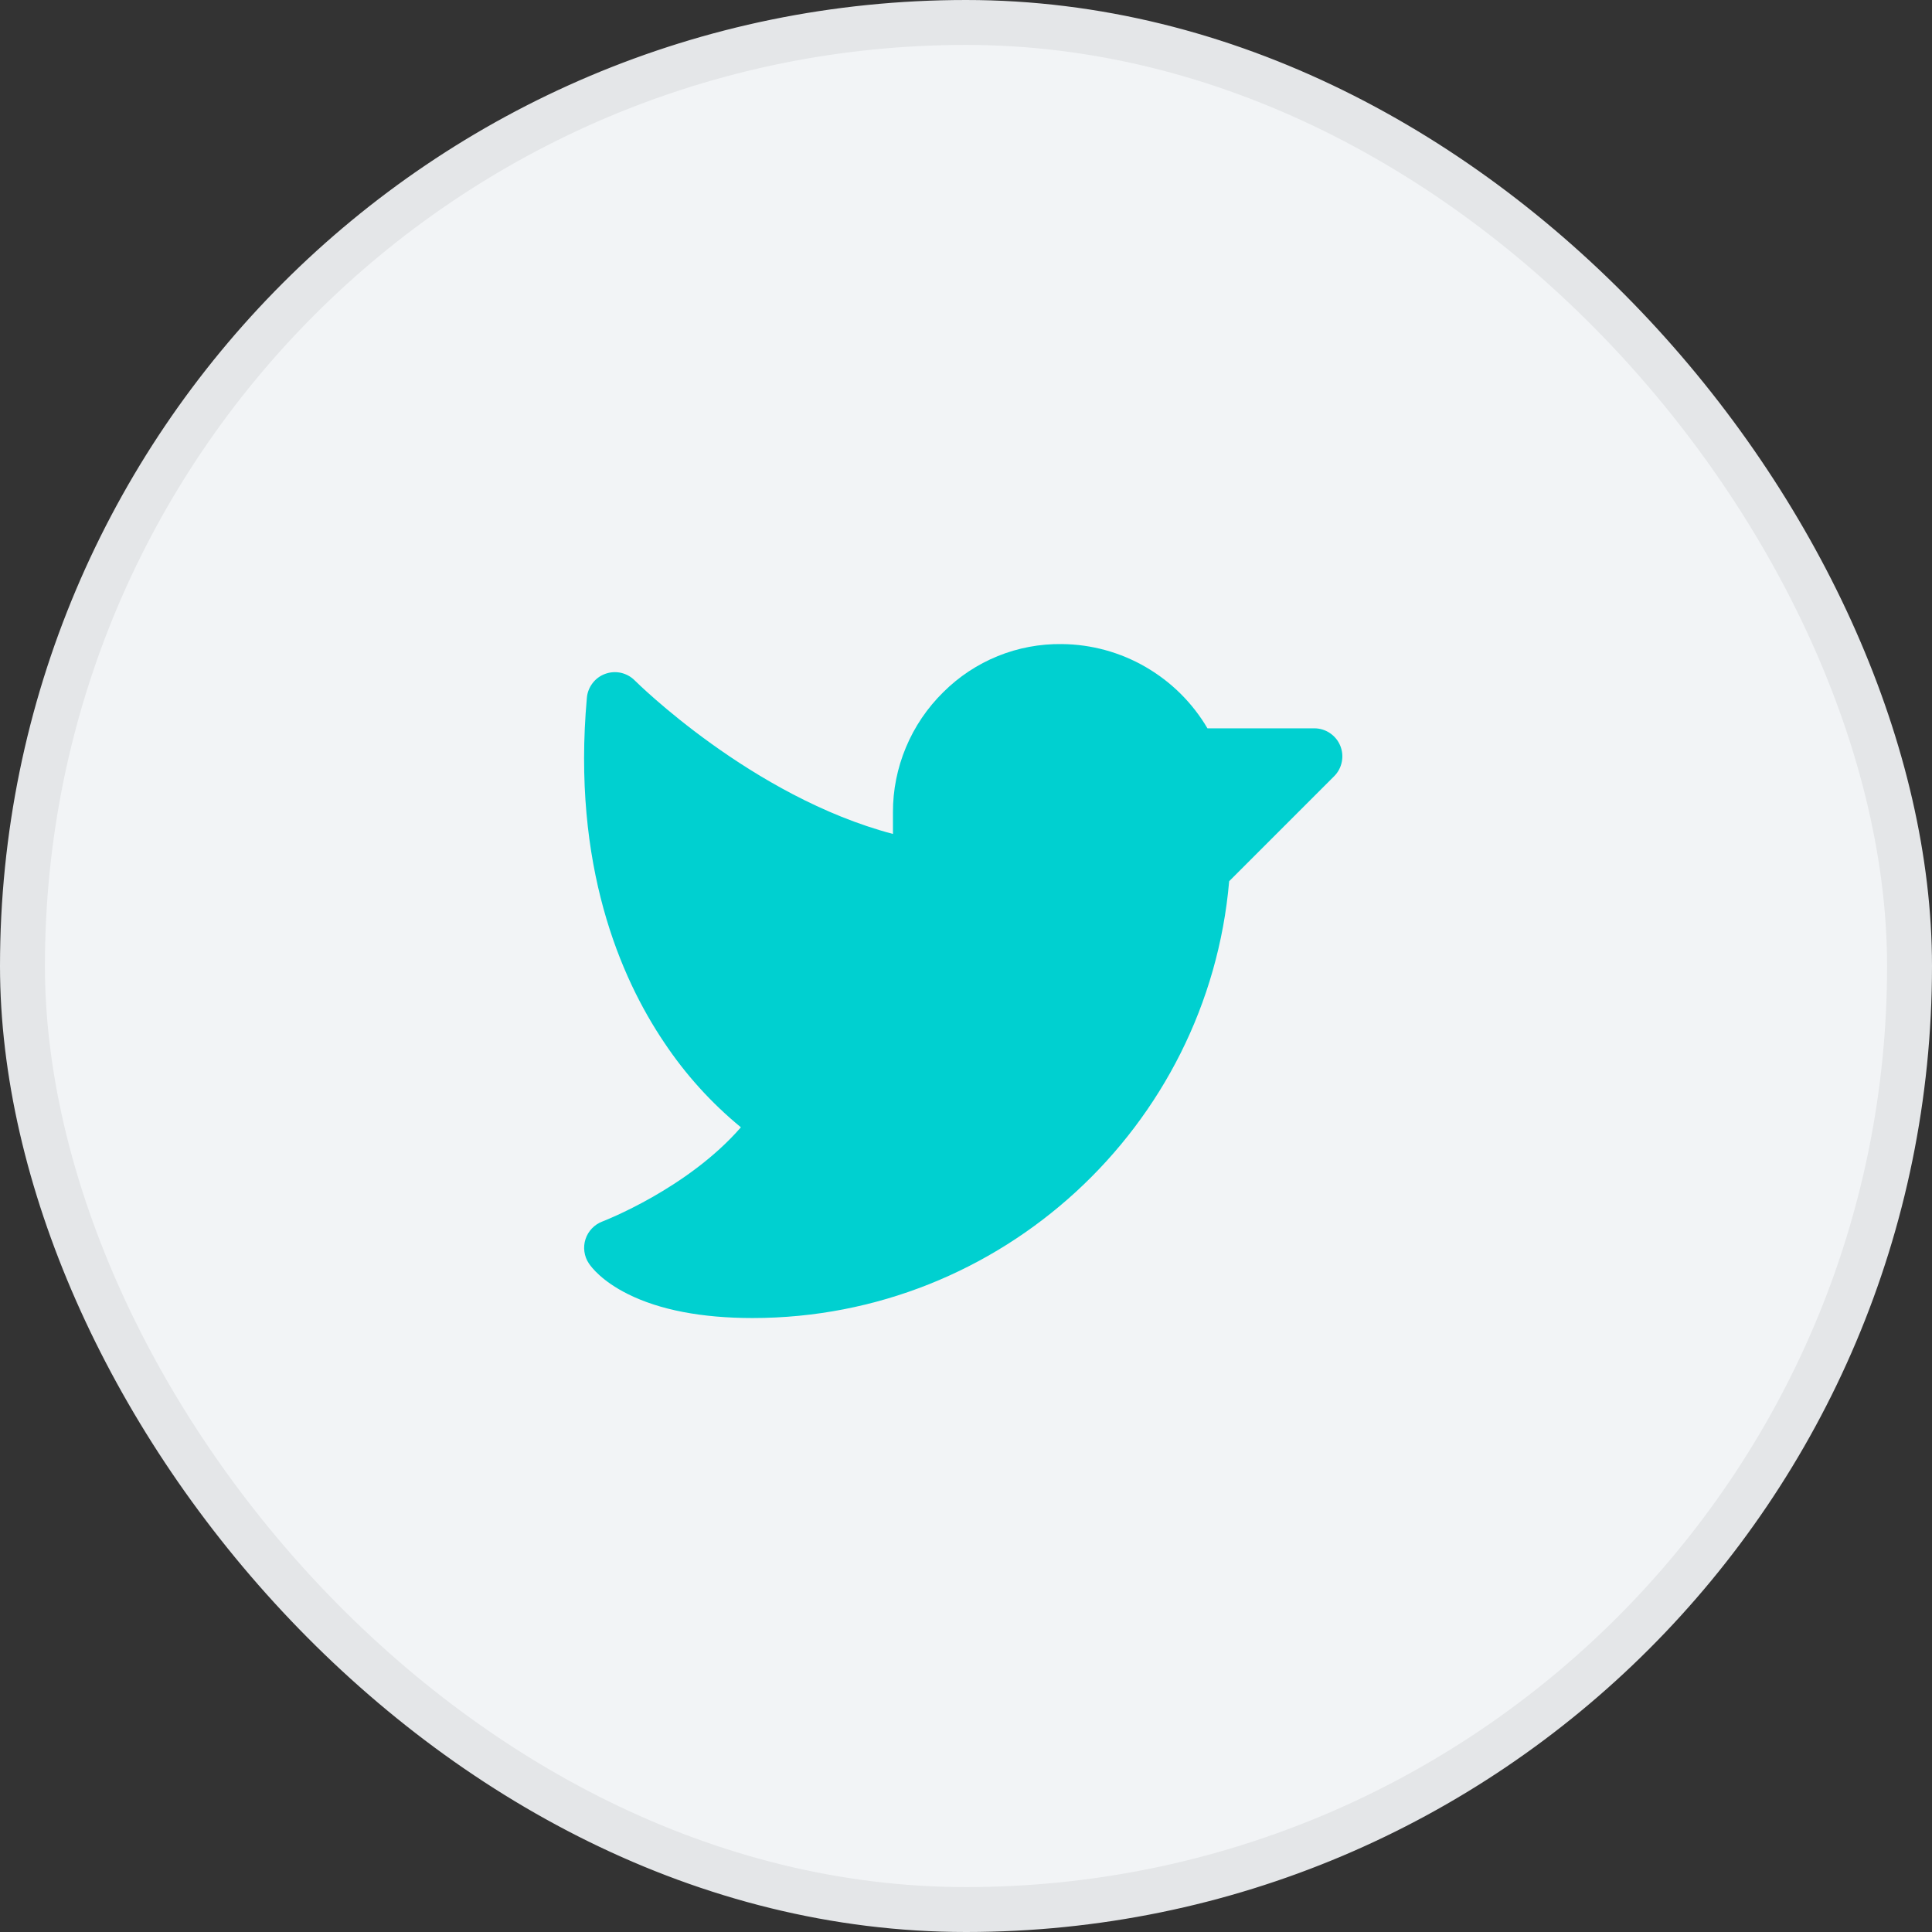
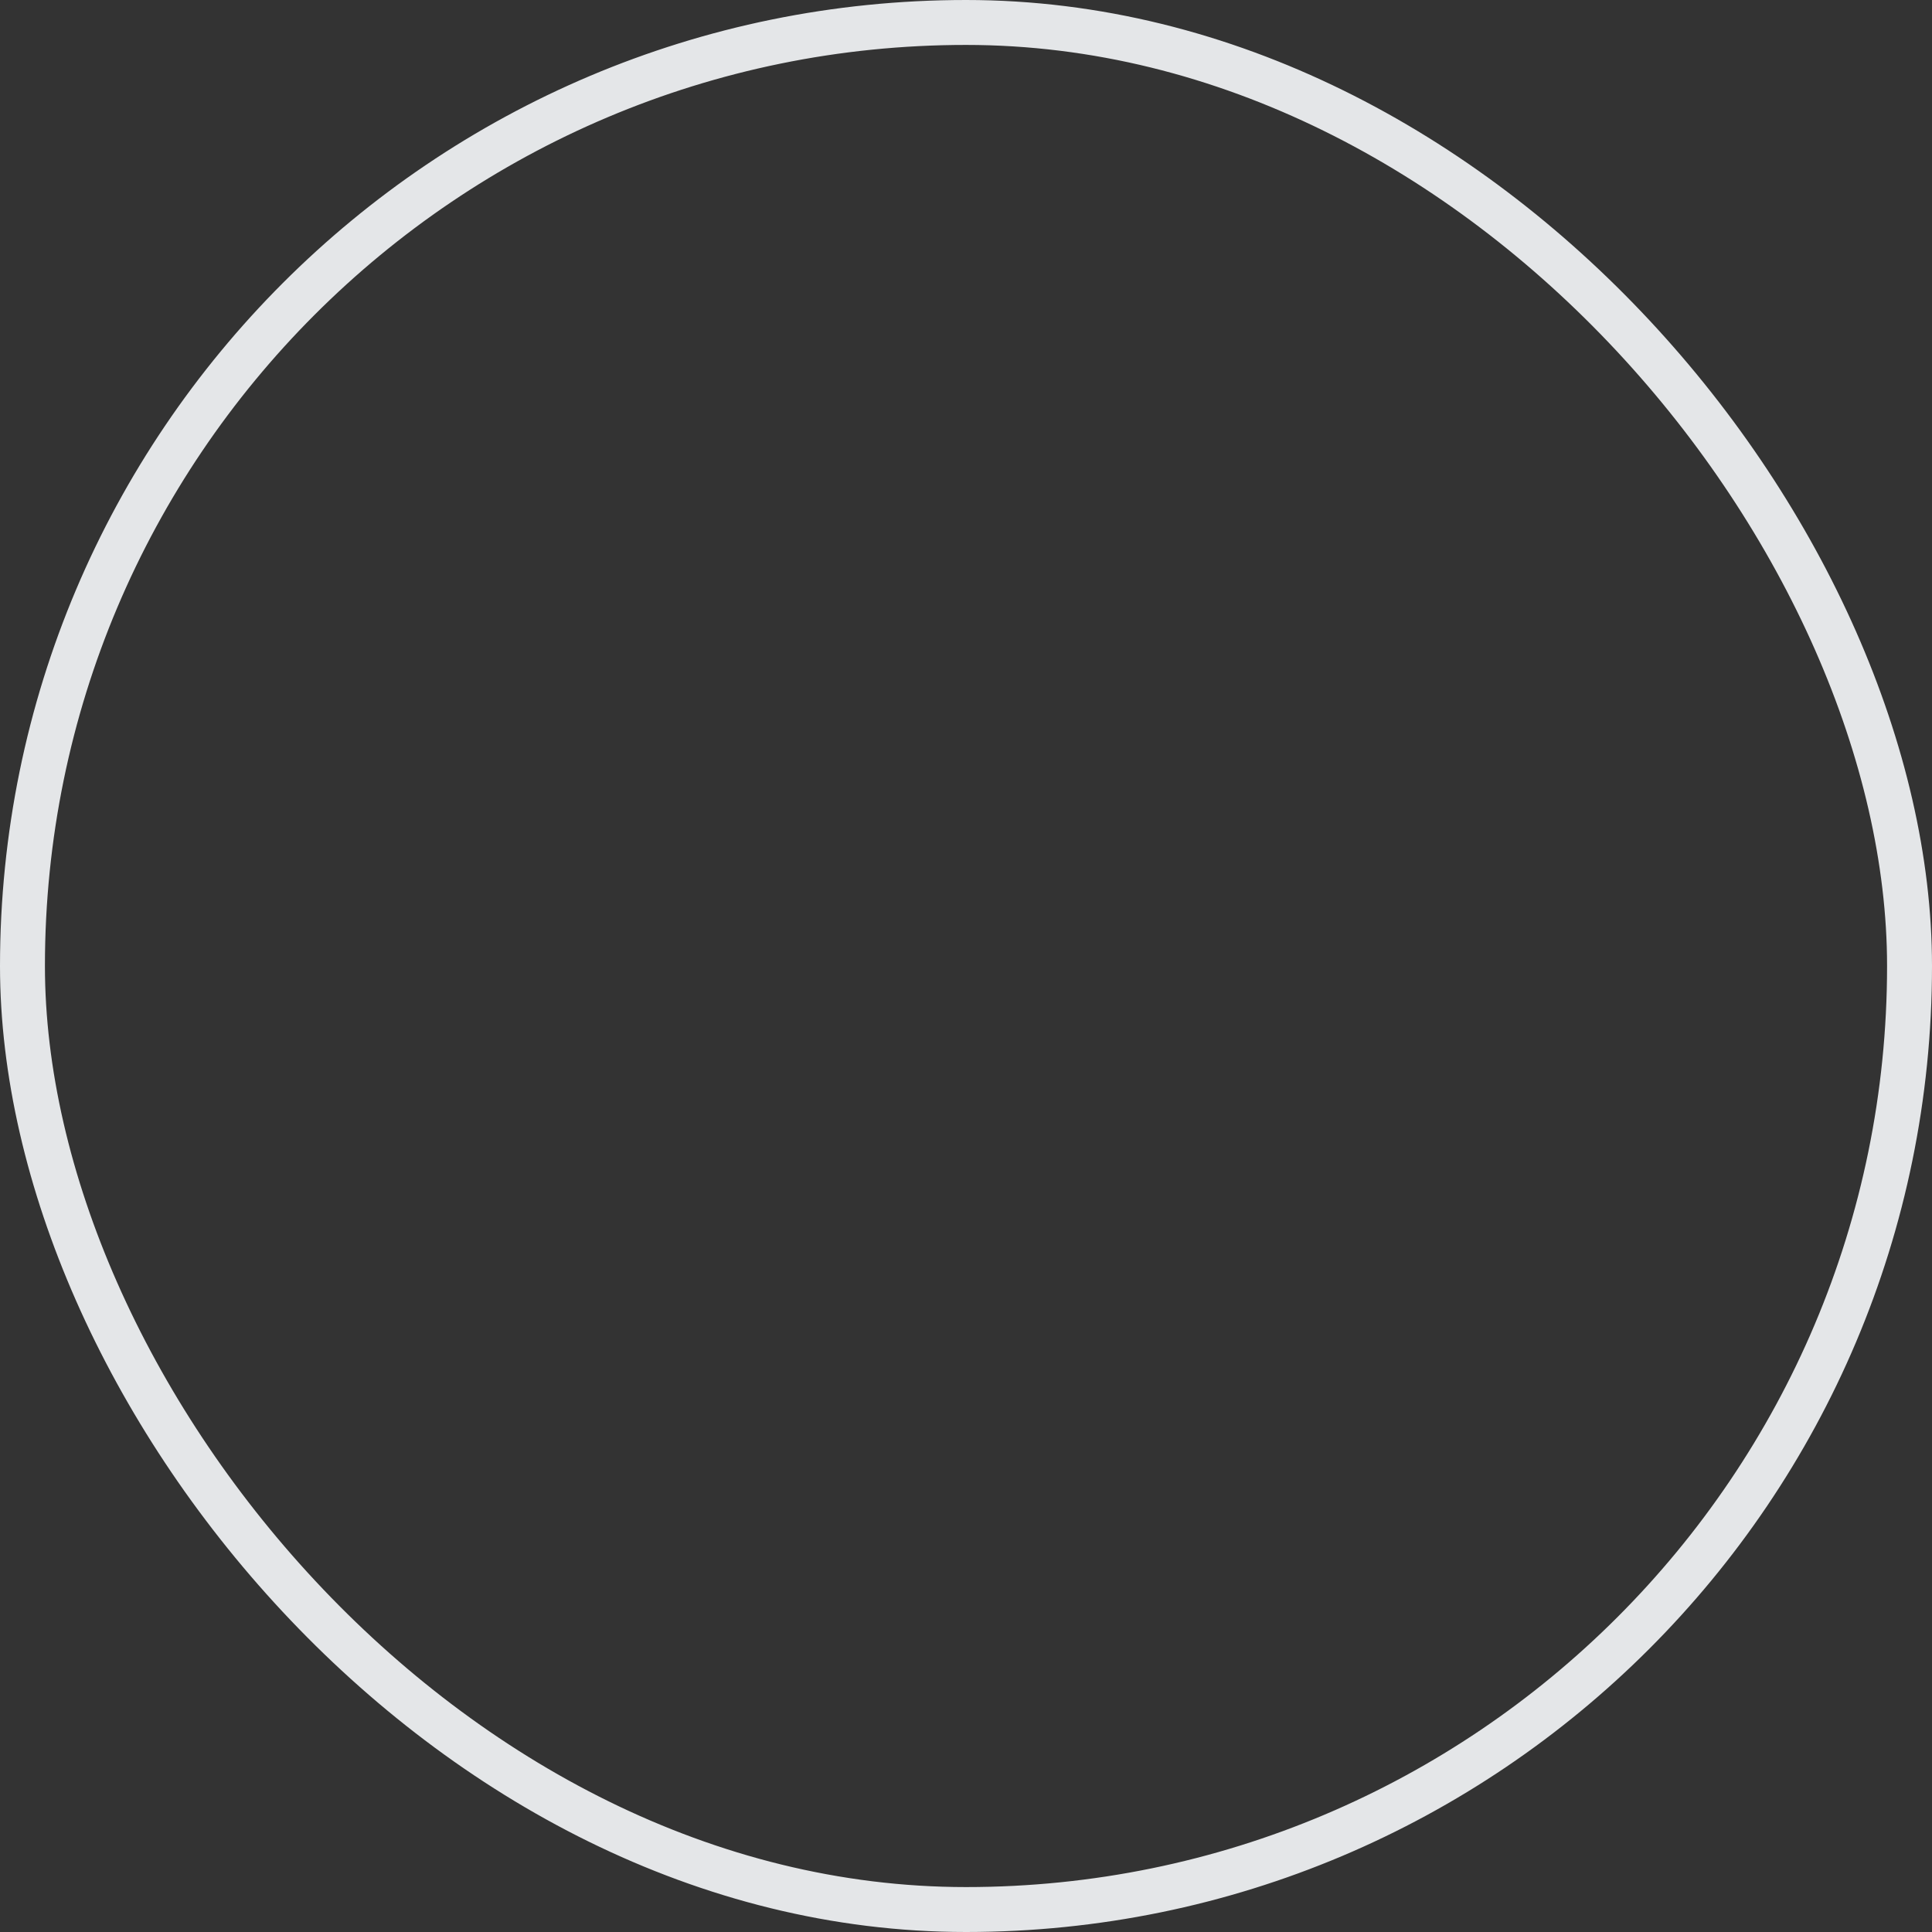
<svg xmlns="http://www.w3.org/2000/svg" width="43" height="43" viewBox="0 0 43 43" fill="none">
  <rect x="0" y="0" width="43" height="43" fill="#333333" stroke="none" />
-   <rect x="0.5" y="0.5" width="42" height="42" rx="21" fill="#F2F4F6" />
  <rect x="0.5" y="0.5" width="42" height="42" rx="21" stroke="#E4E6E8" />
-   <path d="M29.693 17.277L27.357 19.613C26.885 25.083 22.272 29.335 16.751 29.335C15.617 29.335 14.681 29.155 13.971 28.8C13.399 28.514 13.164 28.207 13.106 28.119C13.053 28.041 13.02 27.952 13.007 27.858C12.994 27.765 13.002 27.67 13.031 27.581C13.06 27.491 13.109 27.409 13.174 27.341C13.239 27.273 13.318 27.22 13.406 27.187C13.427 27.179 15.3 26.46 16.49 25.09C15.83 24.548 15.254 23.911 14.781 23.2C13.812 21.762 12.727 19.263 13.062 15.529C13.072 15.411 13.117 15.298 13.19 15.203C13.262 15.109 13.36 15.037 13.473 14.997C13.585 14.957 13.706 14.949 13.822 14.975C13.938 15.002 14.044 15.06 14.128 15.145C14.156 15.172 16.728 17.731 19.874 18.561V18.085C19.872 17.586 19.971 17.092 20.164 16.632C20.356 16.172 20.639 15.755 20.995 15.405C21.341 15.06 21.753 14.787 22.206 14.603C22.659 14.419 23.145 14.328 23.634 14.335C24.29 14.341 24.933 14.517 25.5 14.846C26.068 15.175 26.541 15.644 26.874 16.21H29.251C29.375 16.21 29.495 16.246 29.598 16.315C29.701 16.384 29.782 16.481 29.829 16.596C29.876 16.71 29.889 16.836 29.864 16.957C29.84 17.078 29.781 17.19 29.693 17.277Z" fill="#00D0D0" />
</svg>